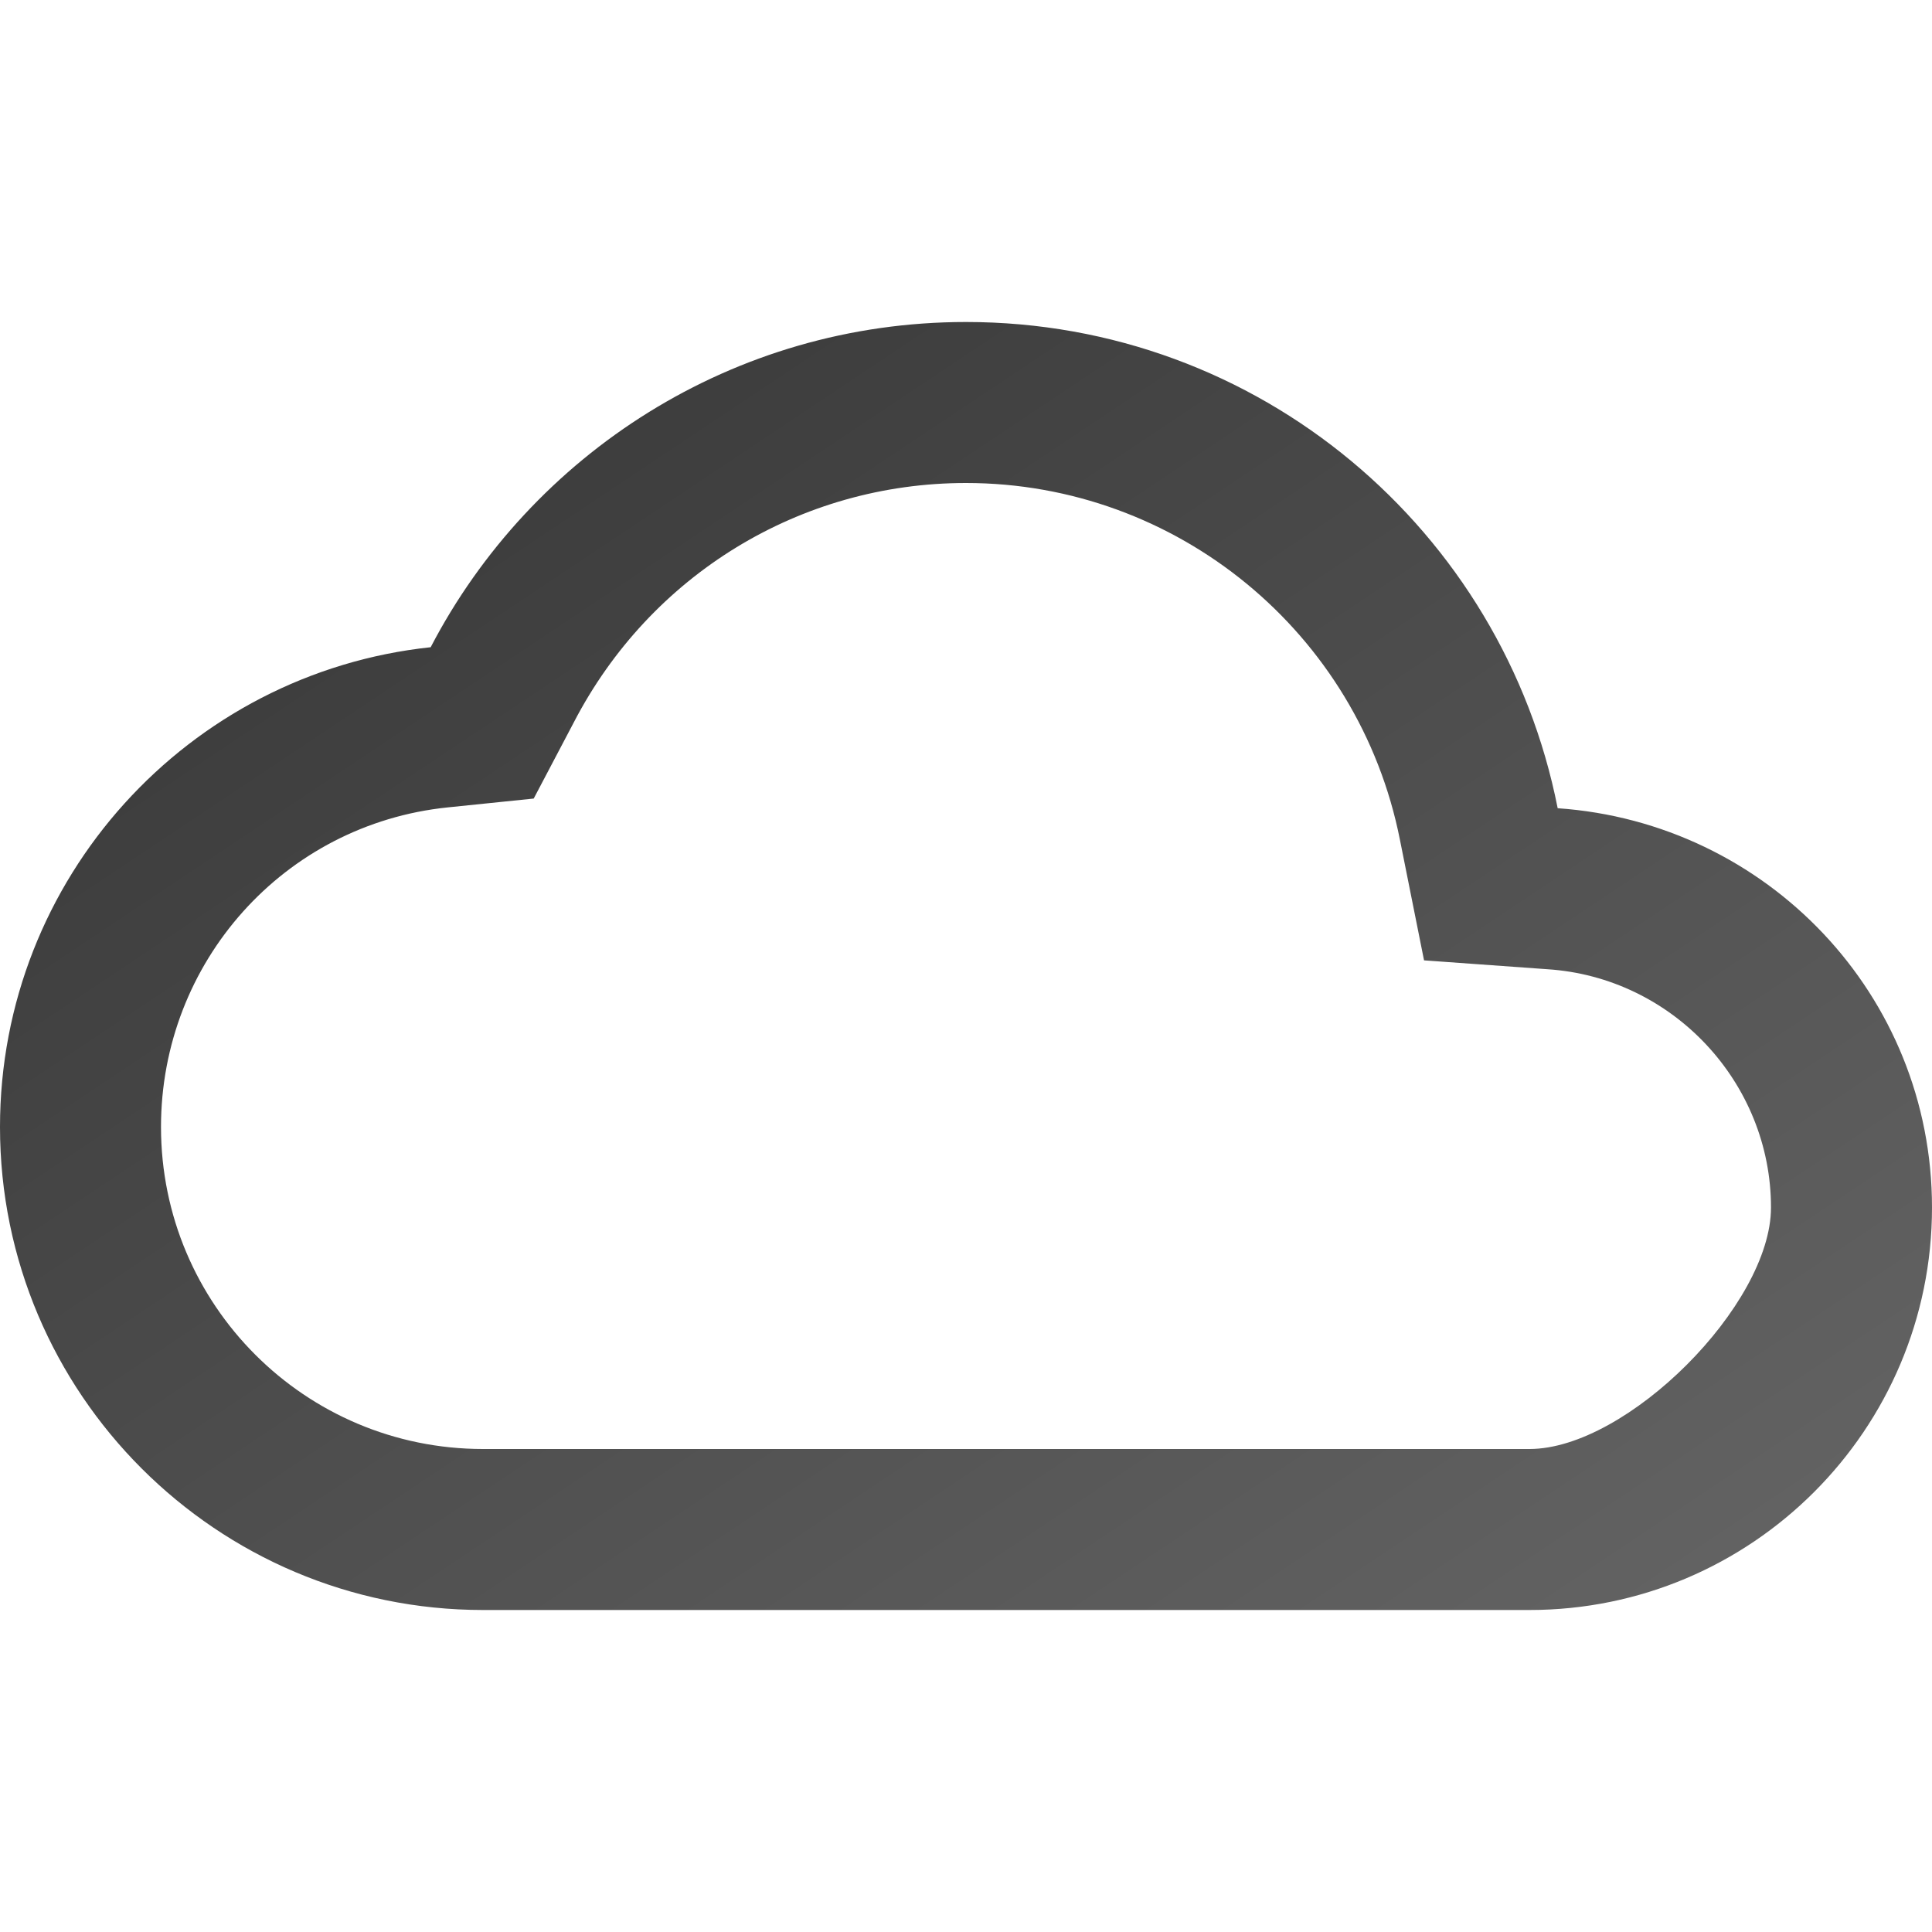
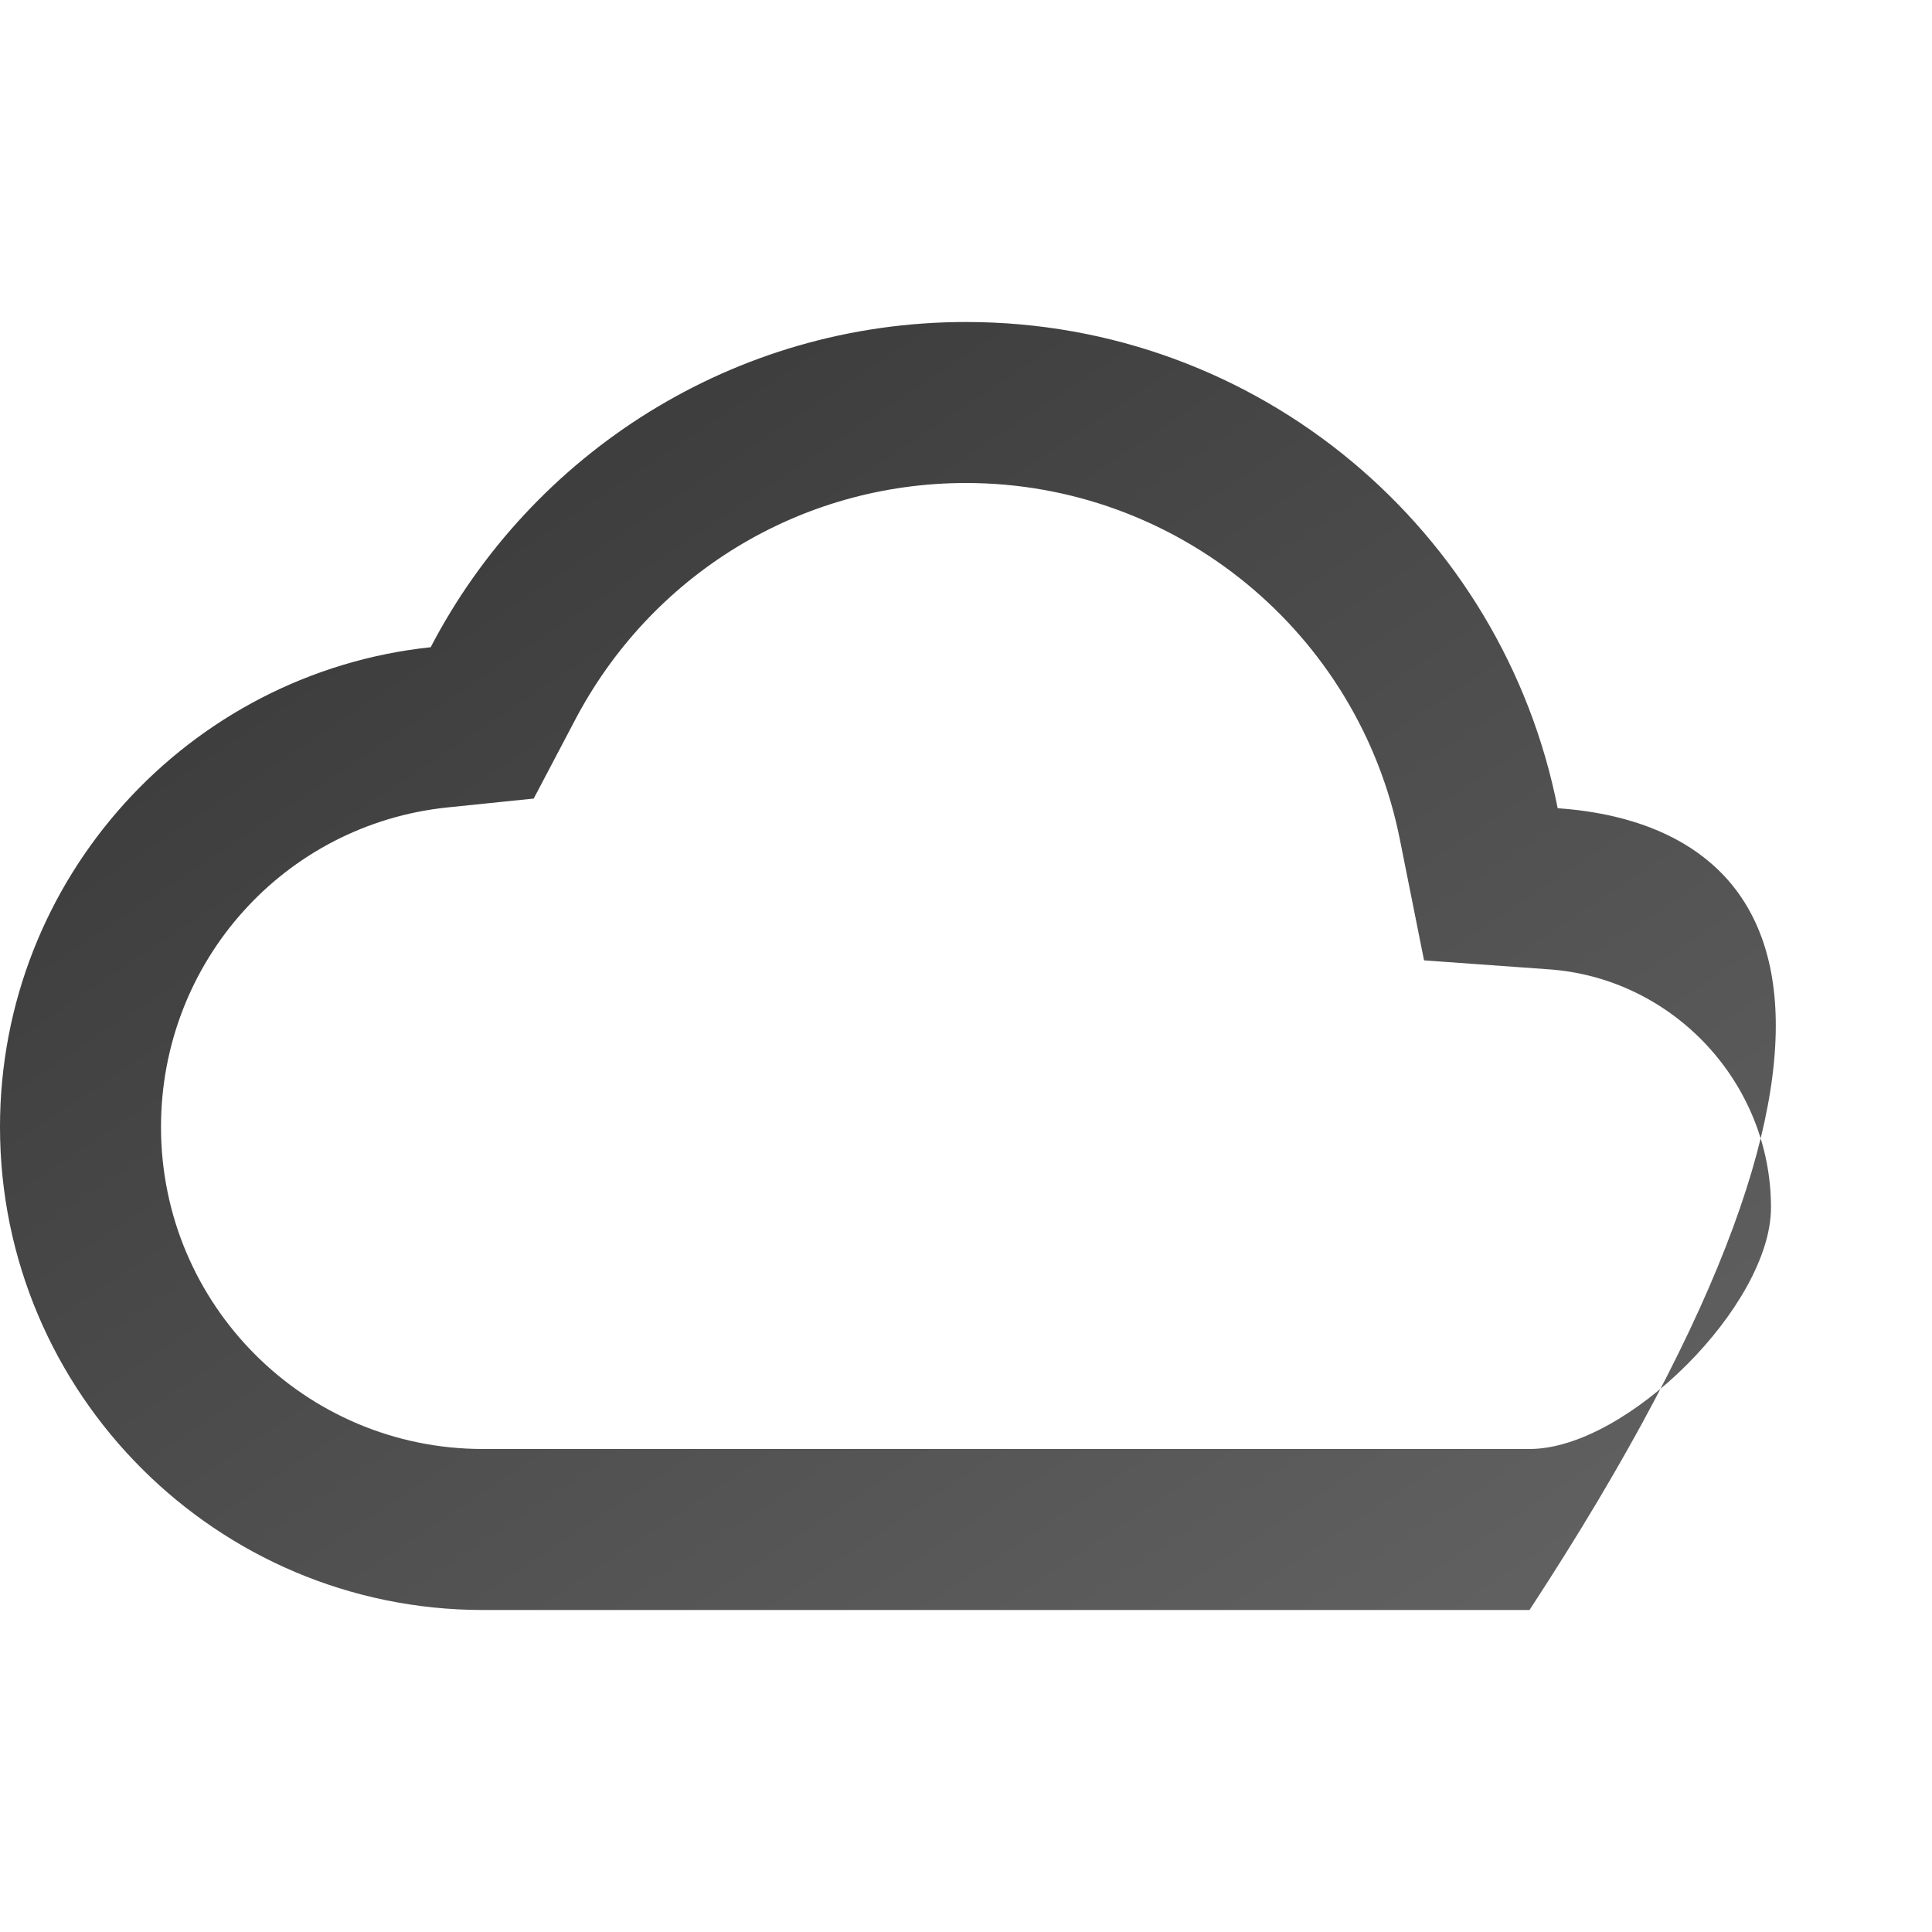
<svg xmlns="http://www.w3.org/2000/svg" viewBox="0 0 24 24">
  <defs>
    <linearGradient id="cloudGradient" x1="0%" y1="0%" x2="100%" y2="100%">
      <stop offset="0%" stop-color="#333333" />
      <stop offset="100%" stop-color="#666666" />
    </linearGradient>
  </defs>
-   <rect width="24" height="24" fill="none" />
-   <path d="M19.35,10.04C18.67,6.59,15.64,4,12,4C9.11,4,6.6,5.64,5.35,8.04C2.34,8.36,0,10.91,0,14c0,3.31,2.69,6,6,6h13 c2.76,0,5-2.24,5-5C24,12.36,21.95,10.22,19.35,10.04z M19,18H6c-2.21,0-4-1.79-4-4c0-2.05,1.53-3.76,3.56-3.97l1.07-0.11 l0.5-0.95C8.08,7.14,9.94,6,12,6c2.62,0,4.88,1.86,5.39,4.43l0.3,1.5l1.53,0.11c1.56,0.1,2.78,1.41,2.78,2.96 C22,16.21,20.21,18,19,18z" fill="url(#cloudGradient)" />
+   <path d="M19.35,10.04C18.67,6.59,15.64,4,12,4C9.11,4,6.6,5.64,5.35,8.04C2.34,8.36,0,10.91,0,14c0,3.31,2.69,6,6,6h13 C24,12.36,21.95,10.22,19.35,10.04z M19,18H6c-2.21,0-4-1.79-4-4c0-2.05,1.53-3.76,3.56-3.97l1.07-0.11 l0.5-0.95C8.08,7.14,9.94,6,12,6c2.62,0,4.88,1.86,5.39,4.43l0.3,1.5l1.53,0.11c1.56,0.1,2.78,1.41,2.78,2.96 C22,16.21,20.21,18,19,18z" fill="url(#cloudGradient)" />
</svg>